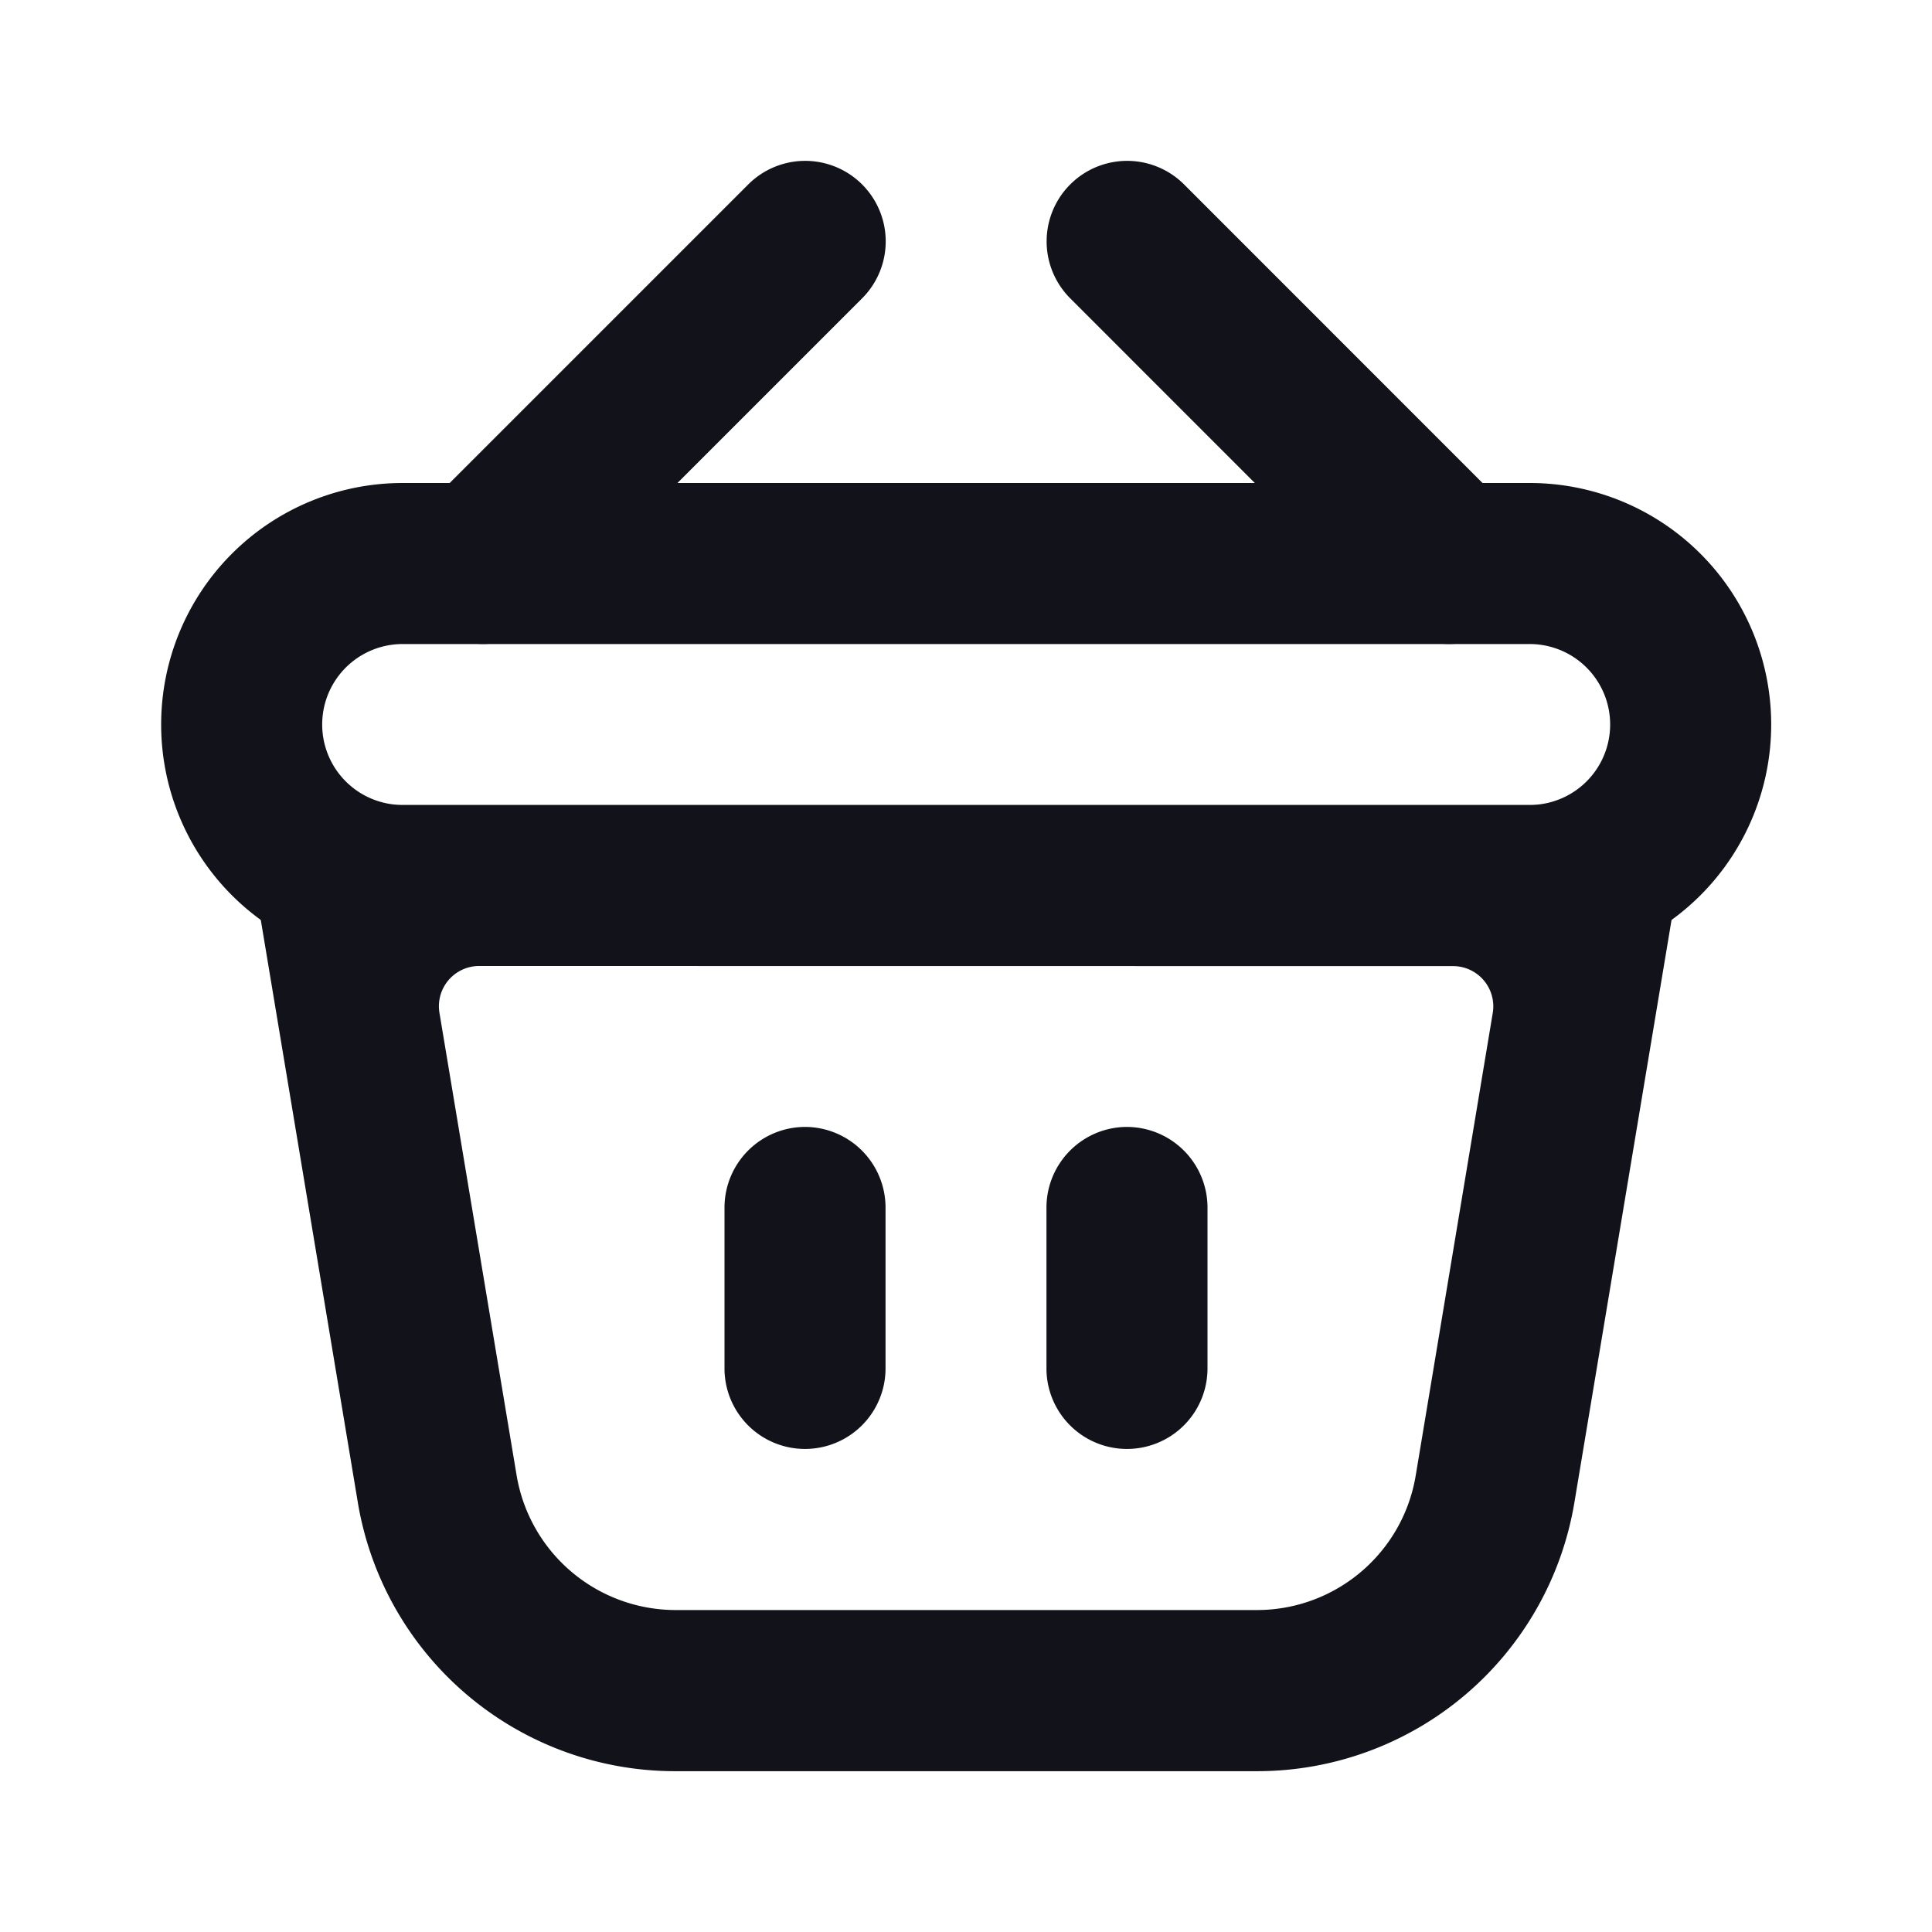
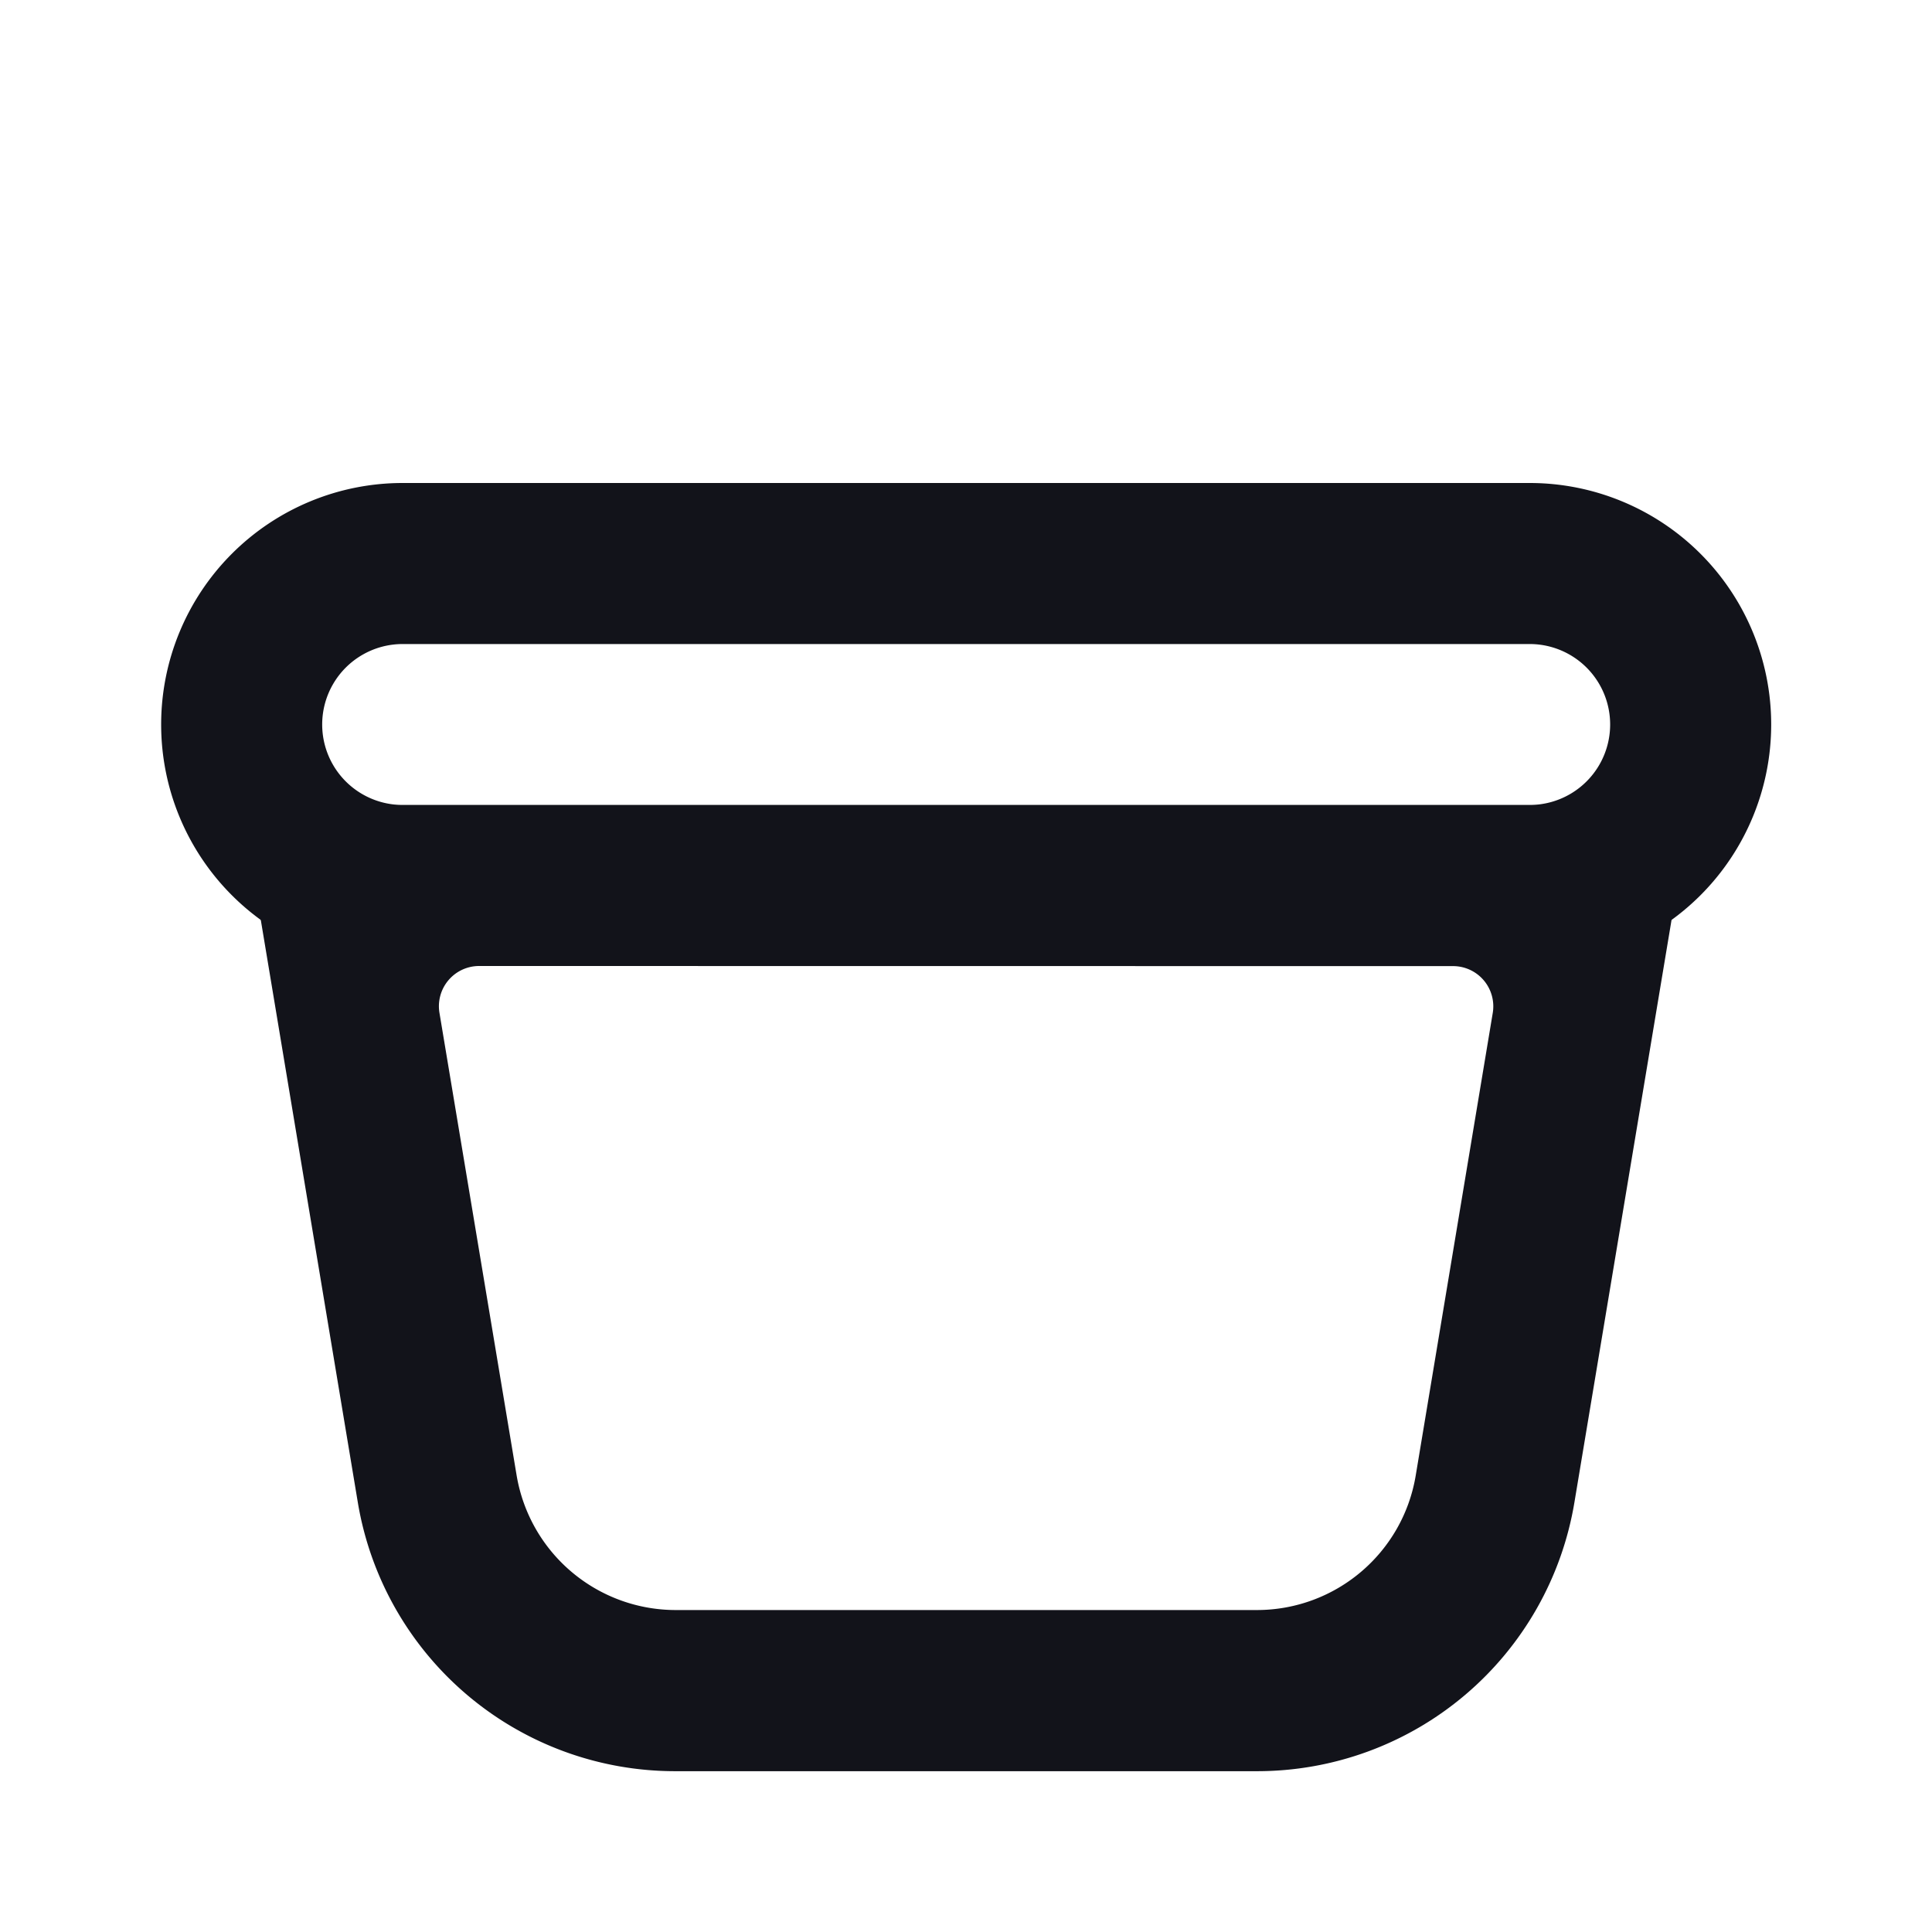
<svg xmlns="http://www.w3.org/2000/svg" width="17" height="17" viewBox="0 0 17 17" fill="none">
  <path fill-rule="evenodd" clip-rule="evenodd" d="M4.217 8.5a.354.354 0 0 0-.35.413l.679 4.07a1.42 1.42 0 0 0 1.397 1.184h5.116c.693 0 1.284-.5 1.398-1.183l.678-4.071a.354.354 0 0 0-.35-.412zM2.962 7.085a.708.708 0 0 0-.698.825l.884 5.307a2.83 2.83 0 0 0 2.795 2.368h5.116a2.83 2.83 0 0 0 2.795-2.368l.885-5.307a.708.708 0 0 0-.699-.825z" fill="#12131A" />
-   <path d="M7.083 9.916a.71.71 0 0 0-.708.708v1.417a.708.708 0 0 0 1.417 0v-1.417a.71.71 0 0 0-.709-.708m2.834 0a.71.71 0 0 0-.709.708v1.417a.708.708 0 0 0 1.417 0v-1.417a.71.71 0 0 0-.708-.708M7.586 2.625a.708.708 0 0 0-1.002-1.002L3.75 4.457a.708.708 0 1 0 1.002 1.002zm1.831 0a.708.708 0 0 1 1.002-1.002l2.833 2.834a.708.708 0 0 1-1.002 1.002z" fill="#12131A" />
  <path fill-rule="evenodd" clip-rule="evenodd" d="M13.46 5.667H3.543a.708.708 0 1 0 0 1.416h9.917a.708.708 0 1 0 0-1.416M3.543 4.25a2.125 2.125 0 1 0 0 4.25h9.917a2.125 2.125 0 0 0 0-4.25z" fill="#12131A" />
</svg>